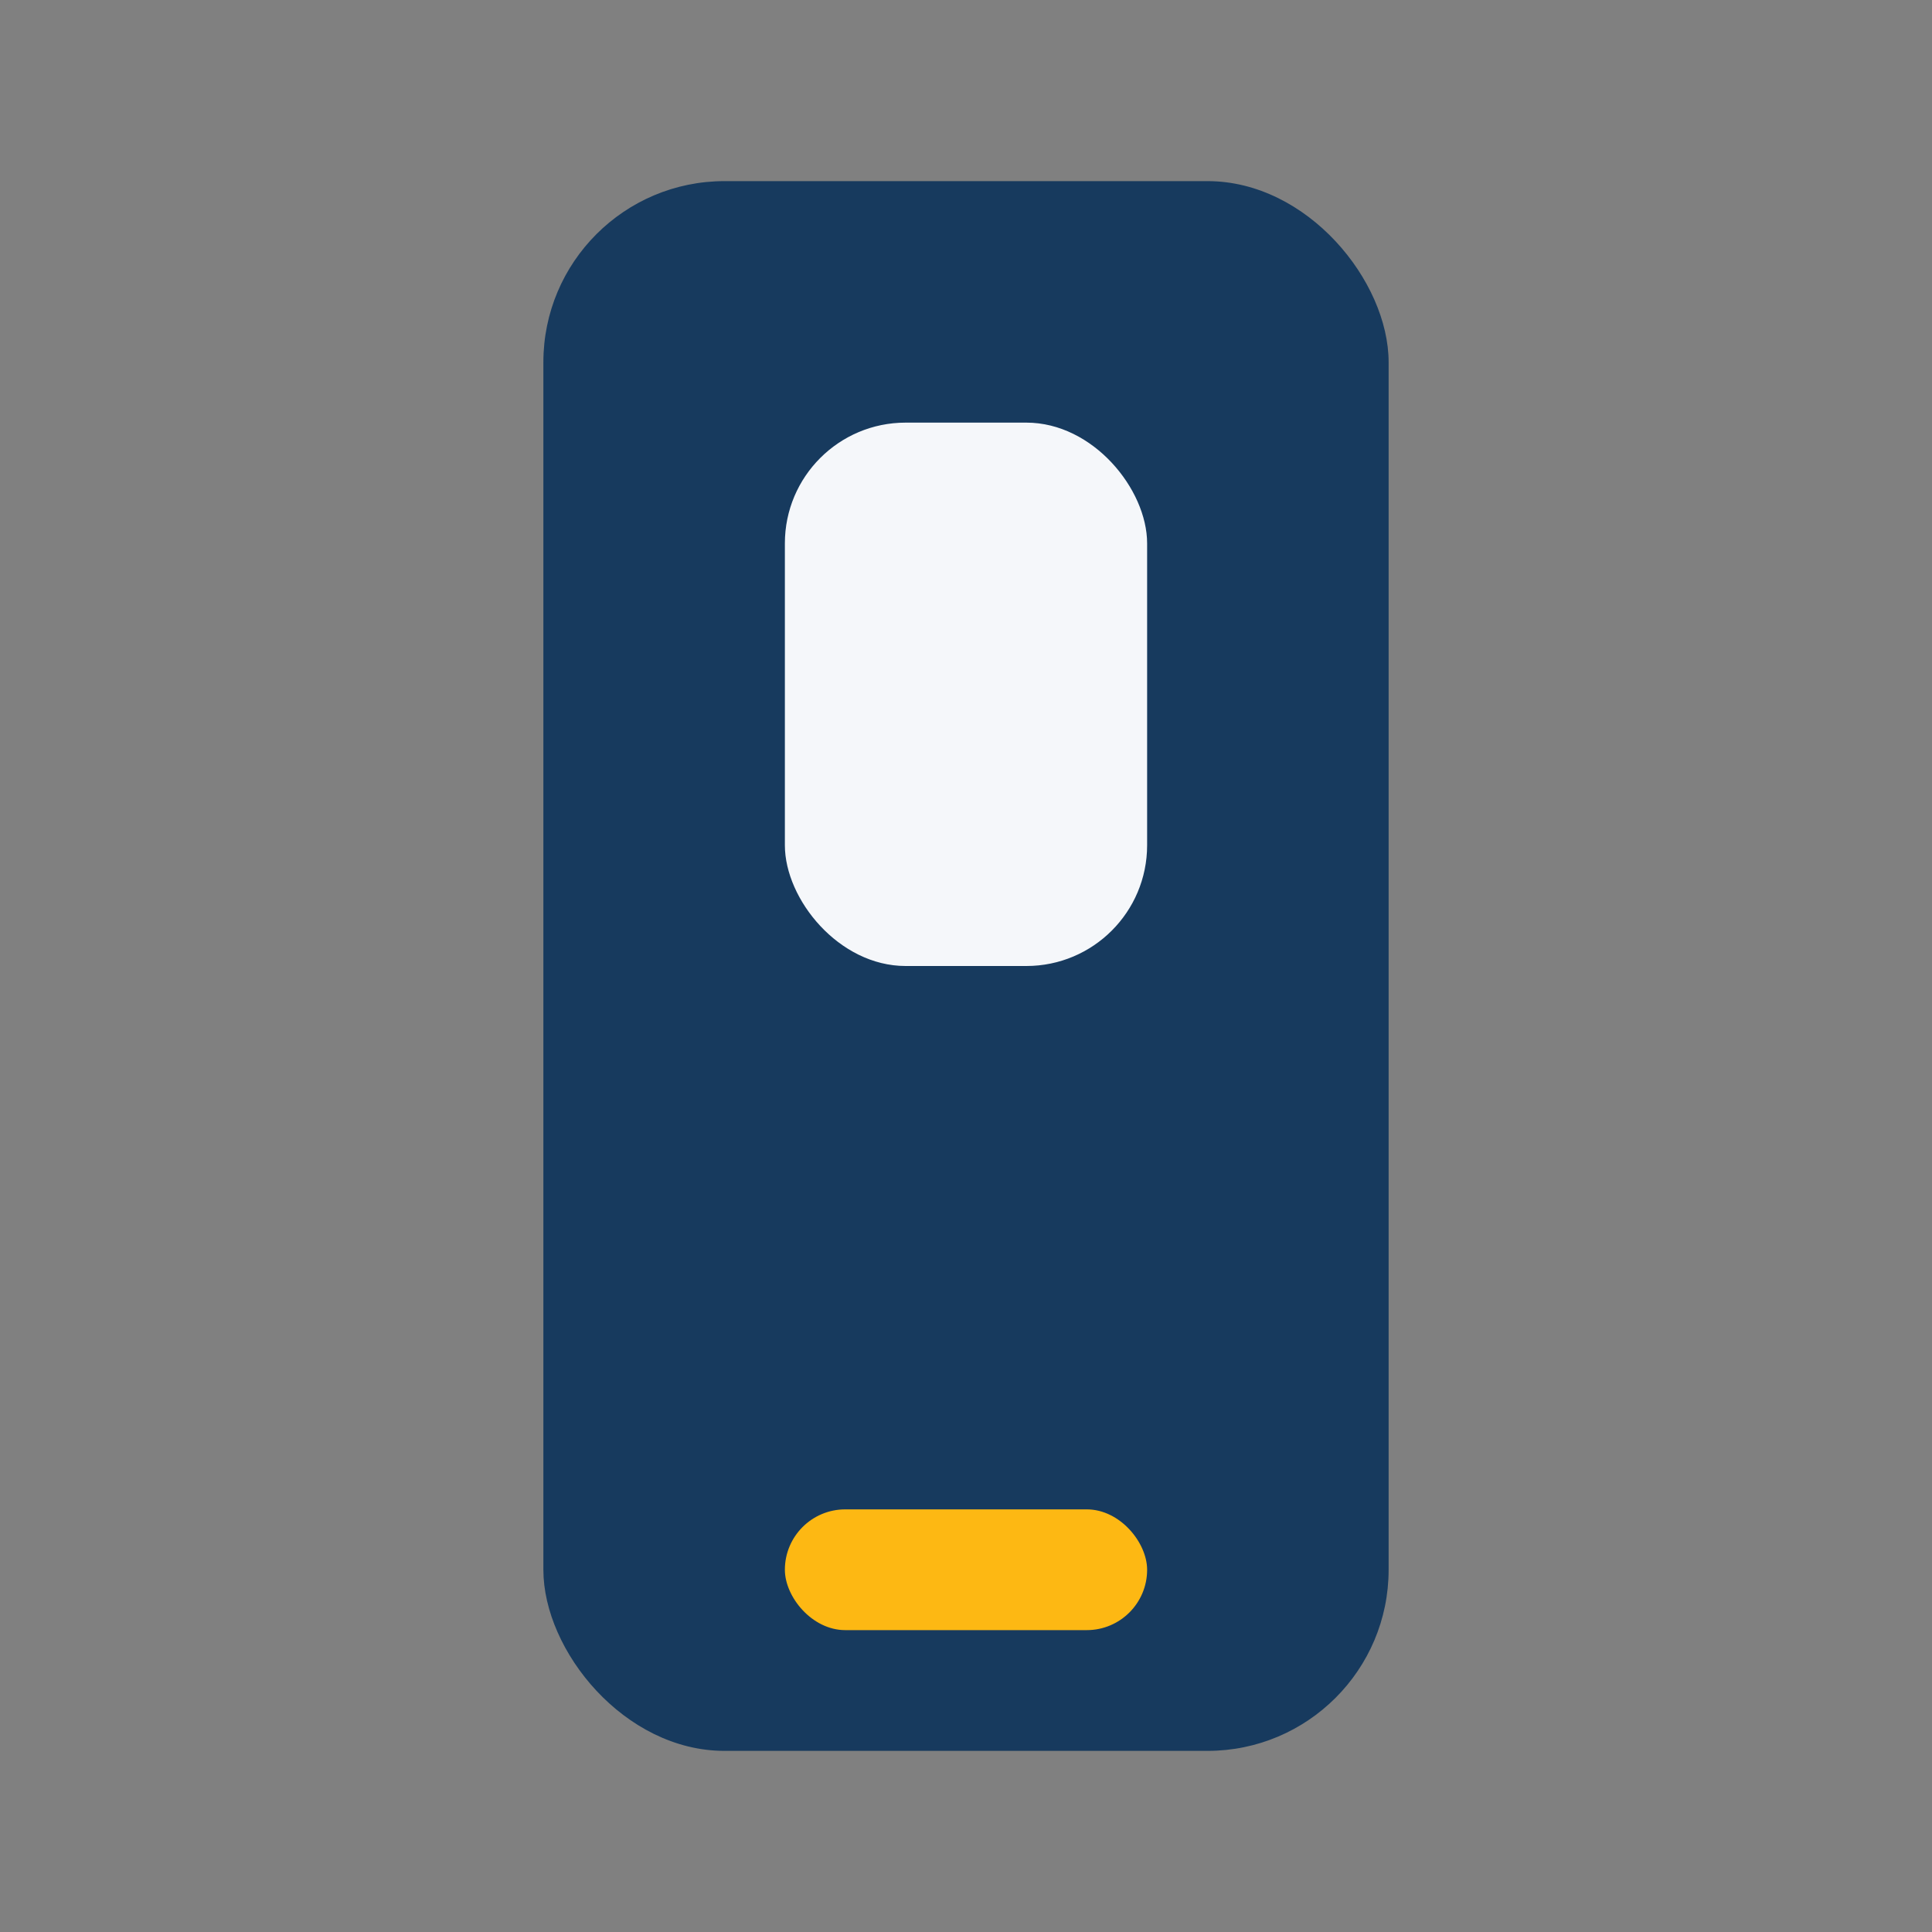
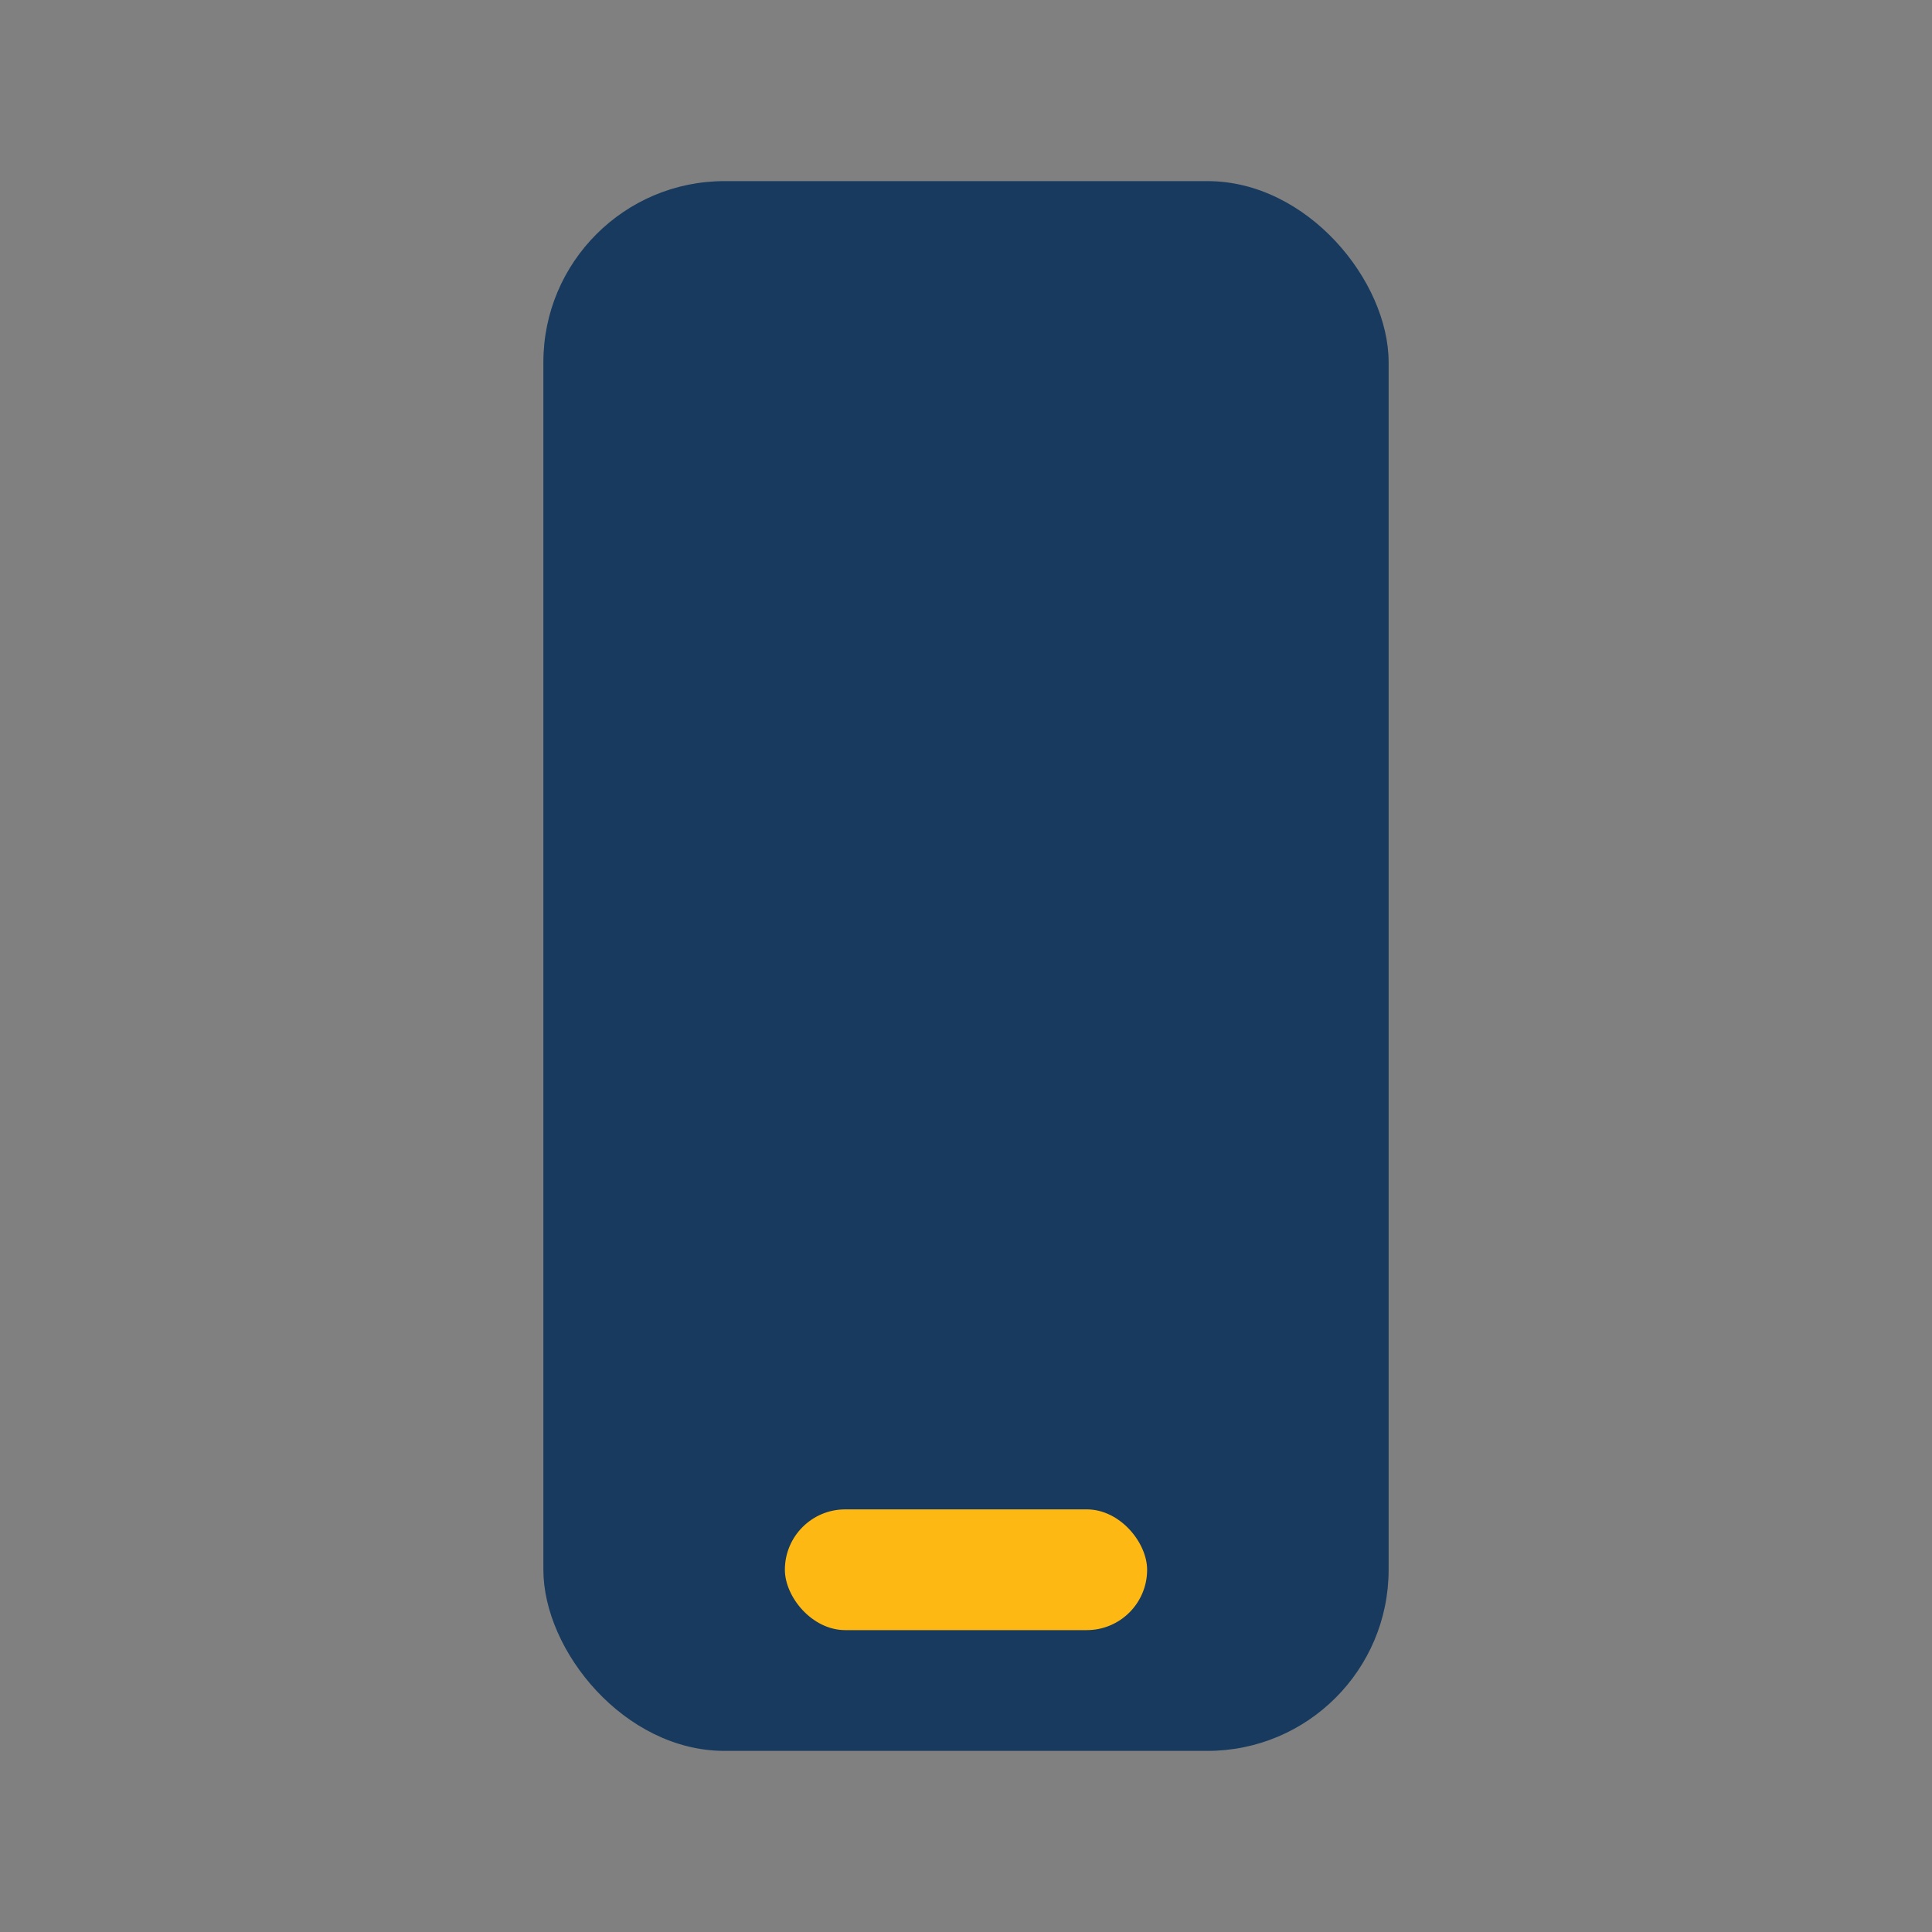
<svg xmlns="http://www.w3.org/2000/svg" width="32" height="32" viewBox="0 0 32 32">
  <rect x="0" y="0" width="32" height="32" fill="#808080" stroke="none" />
  <rect x="9" y="3" width="14" height="26" rx="3" fill="#173A5E" />
  <rect x="13" y="25" width="6" height="2" rx="1" fill="#FDB813" />
-   <rect x="13" y="7" width="6" height="9" rx="2" fill="#F5F7FA" />
</svg>